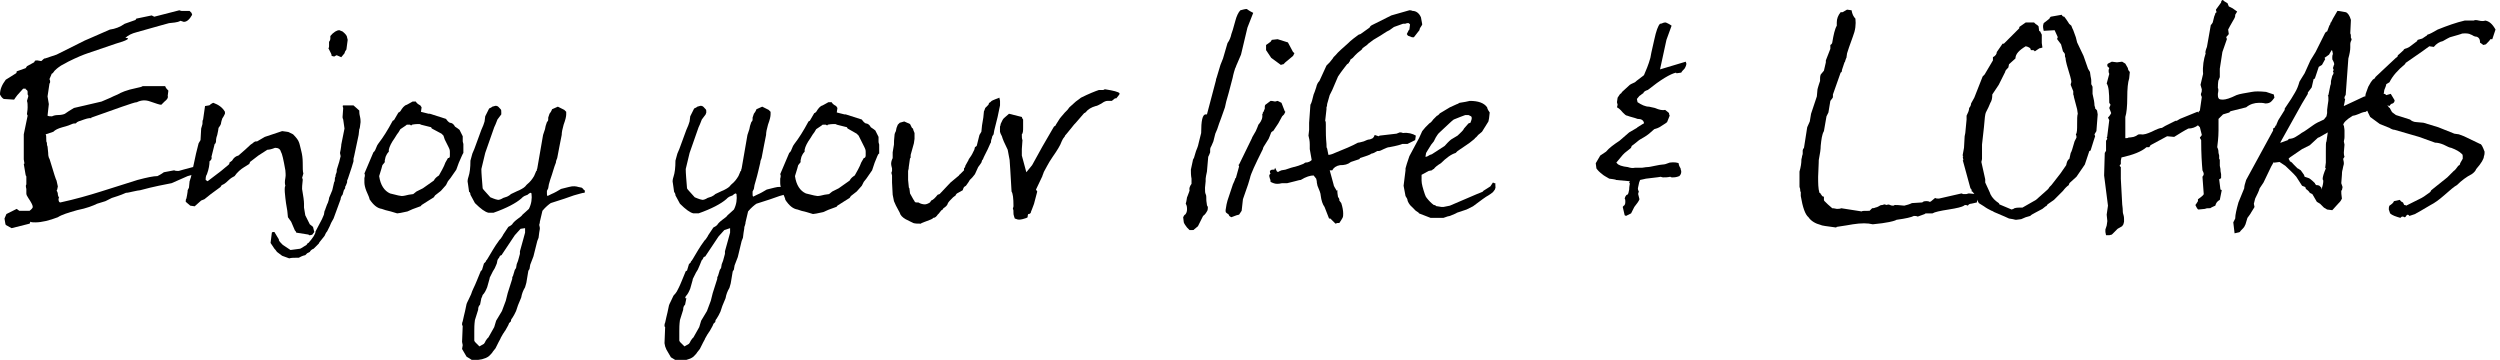
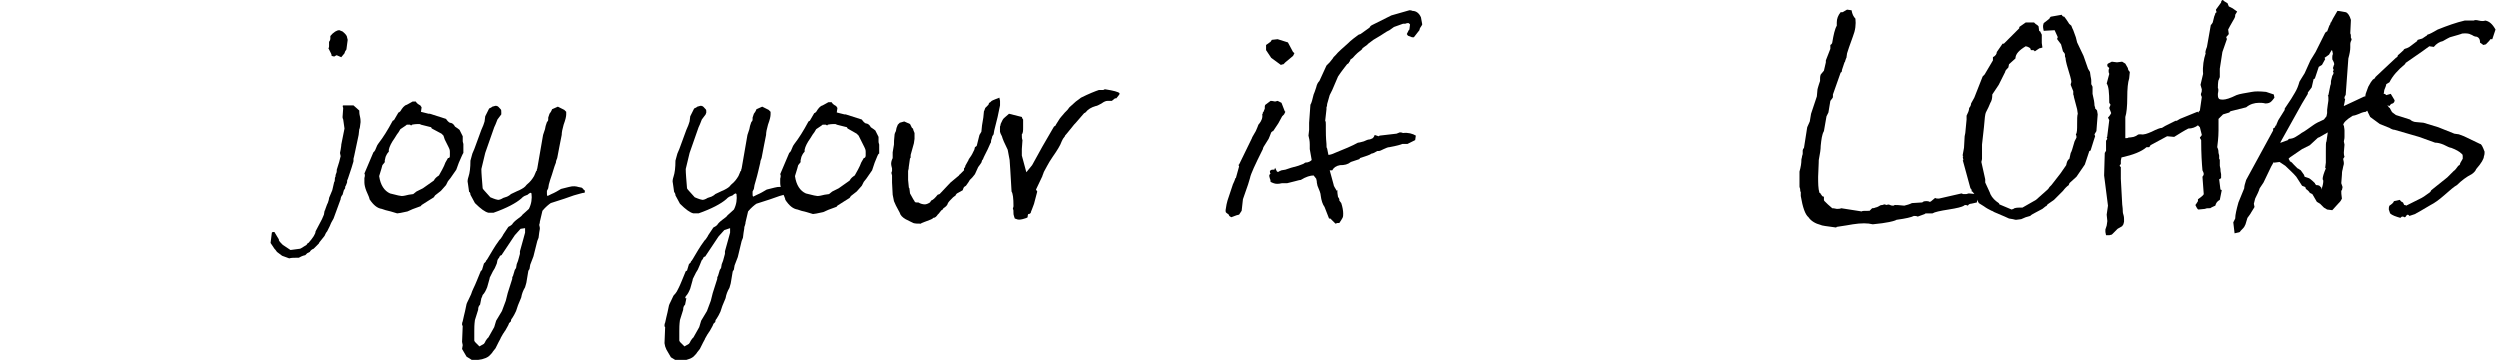
<svg xmlns="http://www.w3.org/2000/svg" enable-background="new 0 0 389 56" version="1.1" viewBox="0 0 389 56" xml:space="preserve">
-   <path d="m9.4 31.5c2.3-0.5 4.4-1.1 6.3-1.7 0.6-0.2 1.9-0.6 3.8-1.2 0.3-0.1 1-0.3 1.9-0.6 1.5-0.4 2.5-0.6 3.1-0.6 0.2-0.1 0.6-0.3 1-0.6l1.6-0.3c0.2 0.1 0.4 0.1 0.7 0.1 0.3-0.1 1.1-0.3 2.2-0.6 0.1 0 0.2 0.1 0.4 0.1l0.7-0.4 0.5 0.1 0.3 0.5-0.2 0.4-2.5 0.7-2.5 1.1c-1 0.2-2.7 0.5-4.9 1.1-0.2 0-0.6 0.1-1.1 0.2s-0.8 0.2-1.1 0.2c-0.2 0.1-0.9 0.4-2.2 0.8l-1 0.5c-0.3 0.1-0.7 0.2-1.3 0.4-0.6 0.3-1.6 0.7-3.1 1-1.4 0.4-2.4 0.7-3 1.1-1.3 0.5-2.5 0.8-3.5 0.8-0.3 0-0.6 0-0.8-0.1 0 0.2-0.1 0.3-0.1 0.3l-2.8 0.7-0.9-0.5c-0.1-0.2-0.1-0.5-0.2-1l0.3-0.7 1.6-0.8 0.4 0.3h1.6c0.4-0.3 0.5-0.5 0.5-0.6 0-0.3-0.3-0.8-0.7-1.4-0.2-0.3-0.3-0.5-0.3-0.7v-0.7c-0.1-0.4-0.1-0.6 0-0.7v-1.4c0 0.3-0.1 0.1-0.2-0.6s-0.2-1.1-0.2-1.2c0 0 0.1 0 0.1-0.1l-0.1-0.6v-1.8-0.5-1.6l0.6-2.9c0-0.1-0.1-0.1-0.1-0.3s0.1-0.5 0.1-1c0-0.4 0-0.7-0.1-1l0.2-0.7c0-0.1 0-0.2-0.1-0.3v-0.4c0-0.2-0.1-0.3-0.3-0.4v-0.1h-0.4l-0.9 1-0.3 0.4-0.2 0.3-1.6-0.1c-0.2-0.1-0.4-0.3-0.6-0.7 0-0.8 0.3-1.5 0.9-2.3l1.6-1c0.1-0.1 0.1-0.2 0.1-0.3l1.4-0.5c0.1-0.1 0.1-0.2 0.2-0.3l1.1-0.6s0.1-0.1 0.1-0.2c0.1-0.1 0.2-0.1 0.4-0.1l0.6 0.1c0.1 0 0.2-0.2 0.5-0.4h0.1l1.8-0.6 4.4-2.2 0.7-0.3 3.2-1.4c0.8-0.1 1.6-0.4 2.3-0.9l1.7-0.6c0-0.1 0.1-0.1 0.1-0.2l2.4-0.5 0.4 0.2 3.9-1c0.1 0 0.2 0.1 0.4 0.1h1.2l0.3 0.3 0.1 0.3c-0.4 0.7-0.8 1.1-1.3 1.1-0.4-0.1-0.6-0.2-0.4-0.2l-0.5 0.2-0.5 0.1-0.9 0.1c-0.3 0.1-1.9 0.5-5 1.4-0.8 0.2-1.4 0.5-1.8 0.9 0.3 0 0.4 0 0.4 0.1 0 0.2-0.6 0.4-1.9 0.8l-4.4 1.5c-0.6 0.2-1.6 0.6-3 1.3-0.2 0.1-0.5 0.3-1.1 0.6-0.3 0.2-0.6 0.4-1 0.8l-0.3 0.4c-0.1 0-0.2 0.1-0.2 0.2l-0.3 0.7c0.1 0.2 0.1 0.3 0.1 0.4s0 0.2-0.1 0.3l-0.3 2 0.2 1.2-0.2 1.8c0.2 0.1 0.4 0.1 0.7 0.1 0.2-0.1 0.5-0.2 0.9-0.2 0.5 0 0.9-0.1 1.1-0.2 0.3-0.2 0.7-0.5 1.4-0.9l4.3-1 1.4-0.6c0.2-0.1 0.6-0.3 1.1-0.5 0.5-0.3 1.4-0.7 2.9-1 0.5-0.1 0.9-0.2 1-0.3h3.5c0.1 0.3 0.3 0.5 0.5 0.7l-0.1 0.8c0.1 0.3-0.1 0.6-0.5 0.9l-0.5 0.5c-0.3 0-0.8-0.2-1.7-0.5-0.8-0.3-1.5-0.2-2.1 0.1-0.3 0-1.1 0.3-2.3 0.7l-4.8 1.7v0.1c-0.3-0.1-0.9 0.1-1.7 0.4-0.1 0-0.3 0.1-0.5 0.2l-0.2 0.2c-0.2 0-0.4 0-0.6 0.1s-0.7 0.3-1.5 0.5c-0.7 0.2-1.1 0.4-1.4 0.7l-1.2 0.4c0.1 0.1 0.1 0.4 0.1 0.8 0 0.2 0 0.4 0.1 0.5 0 0.2 0 0.4 0.1 0.6l0.1 1c0 0.2 0 0.4 0.1 0.7 0 0.1 0.1 0.2 0.1 0.2l0.8 2.6c0.1 0.2 0.1 0.4 0.3 0.8l0.2 0.9-0.1 0.5c-0.1 0.1-0.1 0.2 0 0.3 0.1 0.2 0.1 0.3 0.1 0.4 0 0.2 0.1 0.4 0.2 0.6l-0.1 0.1c0 0.4 0.1 0.6 0.3 0.6z" />
-   <path d="m28.9 31.4c0-0.2 0-0.4 0.1-0.5l0.1-0.5c0.1-0.5 0.1-0.7 0.1-0.8l0.2-0.4 0.1-1c0.1-0.2 0.1-0.4 0.2-0.6l0.5-2.3 0.3-1.4 0.4-1.6 0.3-0.5 0.1-1.8 0.2-0.7c0-0.3 0-0.6 0.1-0.7l0.3-2.1 0.6-0.1c0.1 0 0.2-0.1 0.3-0.2 0.2-0.1 0.3-0.2 0.4-0.2 0.8 0.3 1.4 0.7 1.8 1.4v0.3c-0.2 0.4-0.3 0.6-0.4 0.7-0.1 0.3-0.2 0.6-0.2 0.7 0 0.2-0.1 0.4-0.4 0.8 0 0.2-0.1 0.6-0.2 1.1-0.2 0.5-0.2 0.9-0.2 1.1-0.1 0.2-0.1 0.3-0.2 0.3l-0.5 2c0.1 0.2 0 0.5-0.3 0.7 0 0.5-0.1 1.2-0.4 2-0.2 0.3-0.2 0.6-0.2 0.9l0.3 0.2 2.1-1.6 1.2-1c0.1-0.1 0.1-0.2 0.1-0.3l0.4-0.3c0.3-0.5 0.6-0.7 1-0.8 0.8-0.7 1.4-1.2 1.9-1.7l0.3-0.2c0.2-0.2 0.4-0.3 0.5-0.3h0.2l1.2-0.7 2.7-0.9c0.6 0.1 1 0.1 1.1 0.2l0.6 0.3c0.5 0.5 0.8 0.9 0.9 1.2 0.1 0.2 0.2 0.7 0.4 1.5 0.1 0.4 0.2 1 0.2 1.7 0 0.8 0 1.4 0.1 1.7l-0.2 0.7c0.1 0.1 0.1 0.2 0.1 0.3-0.1 0.8-0.1 1.2-0.1 1.4 0.2 1.1 0.3 1.9 0.3 2.3v0.6l0.2 1.2 0.7 1.4 0.5 0.4 0.2 0.8-0.3 0.4c-0.2 0.1-0.4 0.1-0.5 0.1l-0.1-0.1-1.9-0.3c-0.1-0.2-0.1-0.3-0.2-0.3l-0.6-1.4-0.5-0.7-0.1-1-0.2-1.2-0.1-0.8c-0.1-0.8-0.1-1.2-0.1-1.3 0-0.2 0-0.4 0.1-0.6-0.1-0.3-0.1-0.7 0-1.2s0-0.9 0-1.2c-0.3-1.7-0.5-2.6-0.7-2.9-0.1-0.4-0.4-0.6-0.9-0.6-0.5 0.2-0.9 0.3-1.2 0.3-0.6 0.4-1.1 0.7-1.4 0.9l-1.3 1c0 0.1-0.1 0.2-0.1 0.3l-0.8 0.5c-0.5 0.3-1.1 0.8-1.5 1.4-0.2 0.1-0.6 0.3-1 0.7s-0.7 0.6-1 0.7l-0.2 0.3-1.5 1.1-1 0.8-0.5 0.2-0.9 0.8-0.1 0.1-0.7-0.1-0.7-0.6z" />
  <path d="m43.9 39.8-0.8-0.6c-0.2-0.3-0.3-0.4-0.4-0.5l-0.6-0.9 0.2-1.6c0.1-0.1 0.1-0.1 0.2-0.1h0.2l0.6 1c0.1 0.1 0.1 0.2 0.1 0.3 0.1 0.2 0.3 0.4 0.5 0.6l0.1 0.1 1.2 0.8 1.5-0.2 0.2-0.1 0.8-0.5c0.1-0.2 0.2-0.3 0.3-0.3 0.7-0.8 1.1-1.4 1.1-1.8l1-1.9 0.3-0.7 0.1-0.6c0.1-0.1 0.1-0.1 0.1-0.2 0.2-0.5 0.3-0.9 0.4-1 0.1-0.3 0.2-0.6 0.2-0.8l0.5-1.2 0.3-1.3c0 0.1 0.1-0.1 0.1-0.4 0-0.1 0-0.3 0.1-0.4 0-0.1 0-0.3 0.1-0.5s0.1-0.4 0.1-0.6c0.3-0.9 0.5-1.6 0.6-2.1l-0.1-0.5 0.1-0.5c0.1-0.5 0.1-0.8 0.1-0.8l0.5-2.5-0.2-1.4c-0.1-0.2-0.1-0.3-0.1-0.4l0.1-1.4c-0.1-0.2-0.1-0.4 0-0.4h1.6l0.9 0.8c0 0.2 0 0.5 0.1 0.9s0.1 0.7 0.1 0.9c-0.1 0.7-0.1 1-0.2 1.1l-0.1 0.9-0.7 3.3-0.1 0.4v0.4l-0.3 1-0.6 1.8c-0.1 0.1-0.1 0.3-0.1 0.5l-0.2 0.5c-0.1 0.1-0.1 0.2-0.1 0.4l-0.2 0.3-0.2 0.7c-0.2 0.2-0.3 0.5-0.3 0.7l-1.1 3c-0.3 0.5-0.5 0.9-0.6 1.2l-0.4 0.8c-0.2 0.2-0.3 0.5-0.4 0.7l-0.8 1-0.1 0.2-0.8 0.8c-0.3 0.1-0.5 0.3-0.6 0.5l-0.4 0.2-0.3 0.3c-0.5 0.1-0.8 0.3-1 0.4-0.7 0-1.2 0-1.5 0.1l-1.1-0.4zm7.6-31.5-0.4-0.8c0.1-0.1 0.1-0.2 0.1-0.3v-0.7c0.1-0.1 0.2-0.3 0.2-0.5v-0.4c0.5-0.6 1-0.9 1.4-0.9l0.5 0.2c0.5 0.4 0.7 0.7 0.7 0.9l0.1 0.4-0.2 1.5-0.2 0.3-0.1 0.3c-0.2 0.2-0.3 0.4-0.5 0.6l-0.7-0.3c-0.1 0-0.2 0.1-0.4 0.2l-0.4-0.1c0-0.1 0-0.2-0.1-0.4z" />
  <path d="m71.4 25.3-0.4 1.1-0.9 1.3-0.4 0.5-0.3 0.6-0.8 0.9-0.9 0.7c-0.1 0.1-0.1 0.2-0.2 0.3l-0.8 0.5-1.1 0.7c-0.1 0.1-0.1 0.2-0.2 0.2-0.9 0.3-1.6 0.6-2 0.8-0.9 0.2-1.4 0.3-1.6 0.3l-1-0.3-0.8-0.2-0.6-0.2c-0.7-0.1-1.3-0.6-1.9-1.5 0-0.2-0.2-0.6-0.5-1.3-0.2-0.5-0.3-1-0.3-1.3v-0.7c0.1-0.3 0.1-0.6 0-0.7l1.4-3.3 0.2-0.2c0-0.1 0.1-0.1 0.1-0.2l0.3-0.7 0.2-0.3c0.7-0.9 1.4-2 2.2-3.5 0.1-0.1 0.2-0.1 0.2-0.1l0.7-1.2c0.1 0 0.2-0.1 0.3-0.2 0.3-0.5 0.6-0.9 1-1 0.4-0.2 0.7-0.4 0.9-0.5h0.5c0.1 0.2 0.3 0.4 0.7 0.6l0.2 0.3-0.1 0.7 1.2 0.3h0.2l2.5 0.8c0.2 0.3 0.4 0.5 0.6 0.6 0.3 0 0.6 0.2 0.8 0.6 0.3 0.2 0.6 0.4 0.7 0.5l0.5 1v0.7c0 0.1 0 0.2 0.1 0.5v0.3 1.1c-0.1 0.1-0.3 0.6-0.7 1.5zm-1.4-1.1v-0.6c0-0.3-0.1-0.5-0.2-0.7l-0.6-1.2-0.2-0.6-0.3-0.3-1.5-0.8s-0.1-0.1-0.1-0.2l-1.6-0.4s-0.1-0.1-0.3-0.1-0.6 0-1.1 0.1c0 0.1-0.1 0.1-0.1 0.1-0.1 0-0.1 0-0.2-0.1h-0.5c-0.2 0.2-0.6 0.4-1 0.7l-0.3 0.5c-0.1 0.1-0.3 0.4-0.6 0.9-0.5 0.7-0.8 1.3-0.9 1.8v0.3c-0.3 0.3-0.4 0.6-0.5 0.8-0.1 0.5-0.2 0.7-0.1 0.8l-0.4 0.5c0 0.1-0.2 0.7-0.5 1.7 0.2 1.4 0.8 2.3 1.7 2.7 1.1 0.3 1.7 0.4 1.8 0.4 0.3 0 0.7-0.1 1.1-0.2l0.7-0.1 0.5-0.4 1-0.5 1.7-1.2c0.2-0.4 0.5-0.6 0.8-0.8l0.5-0.9 0.3-0.6 0.2-0.5 0.4-0.7c0.3 0 0.3-0.2 0.3-0.4z" />
  <path d="m73.7 44.8c0.3-0.6 0.6-1.4 1.1-2.6l0.2-0.2 0.3-1 0.3-0.3v-0.1c0.1-0.1 0.2-0.2 0.3-0.4 0.6-1 1.1-1.9 1.7-2.7 0.1-0.2 0.3-0.3 0.4-0.5l0.2-0.3 0.1-0.2 0.8-1.2c0.2-0.1 0.4-0.2 0.6-0.4 0.1-0.2 0.4-0.5 0.8-0.8s0.7-0.5 0.8-0.7c0.2-0.2 0.6-0.5 1-0.9 0.4-0.8 0.5-1.6 0.4-2.4l-0.1-0.1c-0.1 0-0.3 0.1-0.5 0.3l-0.5 0.2c-0.2 0.1-0.3 0.2-0.5 0.4-0.8 0.7-2.3 1.5-4.3 2.2h-0.8c-0.5-0.1-1.2-0.6-2.1-1.5l-0.7-1.3c0-0.1 0-0.2-0.1-0.4h-0.1l-0.2-1.4c-0.1-0.3 0-0.7 0.1-1 0.2-0.6 0.3-1.4 0.3-2.5l0.3-1.1 0.3-0.7 1.1-3 0.3-0.7 0.2-0.6 0.1-0.8 0.6-1.2c0.1-0.1 0.3-0.1 0.5-0.3 0.4-0.1 0.6-0.2 0.7-0.1 0.2 0 0.3 0.2 0.6 0.5 0.1 0.1 0.1 0.2 0.1 0.5v0.3l-0.6 0.8c-0.1 0.2-0.2 0.6-0.5 1.2l-1.4 4-0.6 2.5c0 0.7 0.1 1.7 0.2 3 0 0.1 0.4 0.5 1.2 1.4 0.7 0.3 1.1 0.4 1.2 0.4 0.2 0 0.5-0.1 0.8-0.3l0.6-0.2c0.2-0.1 0.4-0.2 0.6-0.4 0.8-0.4 1.3-0.6 1.3-0.6 0.6-0.3 0.9-0.5 1.1-0.8l0.1-0.1c0.5-0.4 0.8-0.8 1.1-1.3l0.3-0.7s0-0.1 0.1-0.1c0-0.1 0.1-0.1 0-0.1l0.1-0.3 0.9-5.2 0.3-0.9 0.1-0.5 0.2-0.6c0.1-0.1 0.2-0.2 0.2-0.4v-0.3l0.2-0.6c0.1-0.1 0.3-0.4 0.4-0.7l0.9-0.4 1 0.5 0.3 0.3v0.4c0 0.3-0.1 0.8-0.4 1.6-0.2 0.7-0.3 1.2-0.3 1.6-0.2 0.9-0.4 2.1-0.7 3.6-0.1 0.2-0.2 0.5-0.2 0.7-0.3 0.7-0.5 1.6-0.9 2.7l-0.2 0.7-0.1 0.6-0.2 0.4v0.4c0 0.2 0 0.3 0.1 0.4l0.6-0.3c0.5-0.2 1-0.5 1.5-0.8l1.2-0.3c0.7-0.2 1.2-0.1 1.5 0l0.5 0.1c0.1 0.1 0.2 0.1 0.3 0.3 0.1 0.1 0.2 0.1 0.2 0.2 0 0.2 0 0.3-0.1 0.3-0.3 0-0.8 0.2-1.6 0.4-0.8 0.3-2 0.7-3.6 1.2-0.3 0.2-0.8 0.6-1.3 1.2l-0.4 1.7c0 0.1 0 0.2-0.1 0.5 0.1 0.3 0.1 0.5 0.1 0.6l-0.1 0.6-0.1 0.8-0.2 0.5-0.6 2.4-0.5 1.3-0.1 0.6s0 0.1-0.1 0.2-0.1 0.2-0.1 0.2l-0.3 1.8-0.2 0.7c-0.3 0.5-0.5 1-0.6 1.6l-0.5 1.2-0.3 0.9-0.3 0.6-0.3 0.5c-0.2 0.2-0.2 0.4-0.2 0.5l-0.3 0.3c0 0.1-0.2 0.5-0.5 1 0 0-0.1 0.2-0.2 0.3-0.1 0.2-0.2 0.3-0.2 0.3l-0.4 0.7c0 0.1-0.1 0.2-0.3 0.6l-0.5 1-0.4 0.5c-0.1 0.2-0.3 0.4-0.6 0.7-0.1 0.1-0.3 0.2-0.5 0.3l-0.6 0.2-0.6 0.1s-0.2 0.1-0.5 0.1l-0.5-0.1-0.3-0.2c-0.2-0.1-0.3-0.2-0.5-0.3l-0.7-1.2 0.1-0.6-0.1-0.5 0.1-2.5c-0.1-0.1-0.1-0.1-0.1-0.2s0-0.3 0.1-0.5l0.2-0.9c0.1-0.3 0.2-0.9 0.4-1.8 0.1-0.3 0.4-0.8 0.7-1.5 0.1-0.3 0.2-0.6 0.4-1zm1.2 1.6-0.2 1c-0.2 0.2-0.3 0.4-0.3 0.8l-0.5 1.6c-0.1 0.7-0.1 1.3-0.1 1.7v0.5 0.5 0.5l0.1 0.2 0.7 0.7 0.7-0.4 0.2-0.3c0-0.1 0.1-0.2 0.3-0.5l0.2-0.2 0.9-1.6 0.3-1 0.9-1.5c0.2-0.5 0.4-1.1 0.6-1.6l0.3-1.2 0.7-2.2c0-0.2 0-0.4 0.1-0.4l0.3-1 0.2-0.3 0.1-0.6 0.2-0.5 0.3-1.1v-0.4l0.5-1.8 0.3-1.1v-0.7l-0.7 0.1-0.9 1-2 3c0 0.1-0.1 0.1-0.3 0.2l-0.2 0.4c-0.1 0-0.1 0.1-0.2 0.3l-0.1 0.5-0.3 0.7s-0.1 0.2-0.3 0.5l-0.5 1c0 0.2-0.2 0.7-0.4 1.5-0.2 0.5-0.4 0.9-0.7 1.2l-0.1 0.3-0.1 0.2z" />
  <path d="m105.6 44.8c0.3-0.6 0.6-1.4 1.1-2.6l0.2-0.1 0.3-1 0.3-0.3v-0.1c0.1-0.1 0.2-0.2 0.3-0.4 0.6-1 1.1-1.9 1.7-2.7 0.1-0.2 0.3-0.3 0.4-0.5l0.2-0.3 0.1-0.2 0.8-1.2c0.2-0.1 0.4-0.2 0.6-0.4 0.1-0.2 0.4-0.5 0.8-0.8s0.7-0.5 0.8-0.7c0.2-0.2 0.6-0.5 1-0.9 0.4-0.8 0.5-1.6 0.4-2.4l-0.1-0.1c-0.1 0-0.3 0.1-0.5 0.3l-0.5 0.2c-0.2 0.1-0.3 0.2-0.5 0.4-0.8 0.7-2.3 1.5-4.3 2.2h-0.8c-0.5-0.1-1.2-0.6-2.1-1.5l-0.7-1.3c0-0.1 0-0.2-0.1-0.4l-0.1-0.1-0.2-1.4c-0.1-0.3 0-0.7 0.1-1 0.2-0.6 0.3-1.4 0.3-2.5l0.3-1.1 0.3-0.7 1.1-3 0.3-0.7 0.2-0.6 0.1-0.8 0.6-1.2c0.1-0.1 0.3-0.1 0.5-0.3 0.4-0.1 0.6-0.2 0.7-0.1 0.2 0 0.3 0.2 0.6 0.5 0.1 0.1 0.1 0.2 0.1 0.5l-0.1 0.3-0.6 0.8c-0.1 0.2-0.2 0.6-0.5 1.2l-1.4 4-0.6 2.5c0 0.7 0.1 1.7 0.2 3 0 0.1 0.4 0.5 1.2 1.4 0.7 0.3 1.1 0.4 1.2 0.4 0.2 0 0.5-0.1 0.8-0.3l0.6-0.2c0.2-0.1 0.4-0.2 0.6-0.4 0.8-0.4 1.3-0.6 1.3-0.6 0.6-0.3 0.9-0.5 1.1-0.8l0.1-0.1c0.5-0.4 0.8-0.8 1.1-1.3l0.3-0.7s0-0.1 0.1-0.1c0-0.1 0.1-0.1 0-0.1l0.1-0.3 0.9-5.2 0.3-0.9 0.1-0.5 0.2-0.6c0.1-0.1 0.2-0.2 0.2-0.4v-0.3l0.2-0.6c0.1-0.1 0.3-0.4 0.4-0.7l0.9-0.4 1 0.5 0.3 0.3v0.4c0 0.3-0.1 0.8-0.4 1.6-0.2 0.7-0.3 1.2-0.3 1.6-0.2 0.9-0.4 2.1-0.7 3.6-0.1 0.2-0.2 0.5-0.2 0.7-0.2 0.8-0.4 1.8-0.7 2.8l-0.2 0.7-0.1 0.6-0.2 0.4v0.4c0 0.2 0 0.3 0.1 0.4l0.6-0.3c0.5-0.2 1-0.5 1.5-0.8l1.2-0.3c0.7-0.2 1.2-0.1 1.5 0l0.5 0.1c0.1 0.1 0.2 0.1 0.3 0.3 0.1 0.1 0.2 0.1 0.2 0.2 0 0.2 0 0.3-0.1 0.3-0.3 0-0.8 0.2-1.6 0.4-0.8 0.3-2 0.7-3.6 1.2-0.3 0.2-0.8 0.6-1.3 1.2l-0.4 1.7c0 0.1 0 0.2-0.1 0.5-0.1 0.2-0.1 0.4-0.1 0.5l-0.1 0.6-0.1 0.8-0.2 0.5-0.6 2.5-0.5 1.3-0.1 0.6s0 0.1-0.1 0.2-0.1 0.2-0.1 0.2l-0.3 1.8-0.2 0.7c-0.3 0.5-0.5 1-0.6 1.6l-0.5 1.2-0.3 0.9-0.3 0.6-0.3 0.5c-0.2 0.2-0.2 0.4-0.2 0.5l-0.3 0.3c0 0.1-0.2 0.5-0.5 1 0 0-0.1 0.2-0.2 0.3-0.1 0.2-0.2 0.3-0.2 0.3l-0.4 0.7c0 0.1-0.1 0.2-0.3 0.6l-0.5 1-0.4 0.5c-0.1 0.2-0.3 0.4-0.6 0.7-0.1 0.1-0.3 0.2-0.5 0.3l-0.6 0.2-0.6 0.1s-0.2 0.1-0.5 0.1l-0.5-0.1-0.3-0.2c-0.2-0.1-0.3-0.2-0.5-0.3l-0.7-1.2-0.2-0.5-0.1-0.5 0.1-2.5c-0.1-0.1-0.1-0.1-0.1-0.2s0-0.3 0.1-0.5l0.2-0.9c0.1-0.3 0.2-0.9 0.4-1.8 0.1-0.3 0.4-0.8 0.7-1.5 0.5-0.5 0.6-0.8 0.8-1.2zm1.2 1.6-0.2 1c-0.2 0.2-0.3 0.4-0.3 0.8l-0.5 1.6c-0.1 0.7-0.1 1.3-0.1 1.7v0.5 0.5 0.5l0.1 0.2 0.7 0.7 0.7-0.4 0.2-0.3c0-0.1 0.1-0.2 0.3-0.5l0.2-0.2 0.9-1.6 0.3-1 0.9-1.5c0.2-0.5 0.4-1.1 0.6-1.6l0.3-1.2 0.7-2.2c0-0.2 0-0.4 0.1-0.4l0.3-1 0.2-0.3 0.1-0.6 0.2-0.5 0.3-1.1v-0.4l0.5-1.8 0.3-1.1v-0.7l-0.9 0.3-0.9 1-2 3c0 0.1-0.1 0.1-0.3 0.2l-0.2 0.4c-0.1 0-0.1 0.1-0.2 0.3l-0.2 0.5-0.3 0.7s-0.1 0.2-0.3 0.5l-0.5 1c0 0.2-0.2 0.7-0.4 1.5-0.2 0.5-0.4 0.9-0.7 1.2l-0.1 0.3h0.2z" />
  <path d="m136.1 25.3-0.4 1.2-0.9 1.3-0.4 0.5-0.3 0.6-0.8 0.9-0.9 0.7c-0.1 0.1-0.1 0.2-0.2 0.3l-0.8 0.5-1.1 0.7c-0.1 0.1-0.1 0.2-0.2 0.2-0.9 0.3-1.6 0.6-2 0.8-0.9 0.2-1.4 0.3-1.6 0.3l-1-0.3-0.8-0.2-0.6-0.2c-0.7-0.1-1.3-0.6-1.9-1.5 0-0.2-0.2-0.6-0.5-1.3-0.2-0.5-0.3-1-0.3-1.3v-0.7c0.1-0.3 0.1-0.6 0-0.7l1.4-3.3 0.2-0.2c0-0.1 0.1-0.1 0.1-0.2l0.3-0.7 0.2-0.3c0.7-0.9 1.4-2 2.2-3.5 0.1-0.1 0.2-0.1 0.2-0.1l0.7-1.2c0.1 0 0.2-0.1 0.3-0.2 0.3-0.5 0.6-0.9 1-1 0.4-0.2 0.7-0.4 0.9-0.5h0.5c0.1 0.2 0.3 0.4 0.7 0.6l0.2 0.3-0.1 0.7 1.2 0.3h0.2l2.5 0.8c0.2 0.3 0.4 0.5 0.6 0.6 0.3 0 0.6 0.2 0.8 0.6 0.3 0.2 0.6 0.4 0.7 0.5l0.5 1v0.7c0 0.1 0 0.2 0.1 0.5v0.3 1.1c-0.2 0-0.3 0.5-0.7 1.4zm-1.4-1.1v-0.6c0-0.3-0.1-0.5-0.2-0.7l-0.9-1.8-0.3-0.3-1.4-0.8s-0.1-0.1-0.1-0.2l-1.6-0.4s-0.1-0.1-0.3-0.1-0.6 0-1.1 0.1c0 0.1-0.1 0.1-0.1 0.1s-0.1 0-0.2-0.1h-0.5c-0.2 0.2-0.6 0.4-1 0.7l-0.3 0.5c-0.1 0.1-0.3 0.4-0.6 0.9-0.5 0.7-0.8 1.3-0.9 1.8v0.3c-0.3 0.3-0.4 0.6-0.5 0.8-0.1 0.5-0.2 0.7-0.1 0.8l-0.4 0.5c0 0.1-0.2 0.7-0.5 1.7 0.2 1.4 0.8 2.3 1.7 2.7 1.1 0.3 1.7 0.4 1.8 0.4 0.3 0 0.7-0.1 1.1-0.2l0.7-0.1 0.5-0.4 1-0.5 1.7-1.2c0.2-0.4 0.5-0.6 0.8-0.8l0.5-0.9 0.3-0.6 0.2-0.5 0.4-0.7c0.2 0 0.3-0.2 0.3-0.4z" />
  <path d="m138.7 26.9 0.1-0.3v-0.4l-0.1-0.4c-0.1-0.4 0-0.8 0.2-1.2v-0.9l0.2-1.2c0-0.3 0-0.8 0.1-1.6 0-0.1 0.1-0.3 0.2-0.5l0.1-0.5 0.2-0.5 0.3-0.3 0.7-0.2 0.9 0.4 0.3 0.6c0.2 0.1 0.2 0.2 0.2 0.3l0.2 0.5v0.9l-0.1 0.7-0.5 1.8c0 0.4 0 0.6-0.1 0.5l-0.2 1.4c0 0.1 0 0.3-0.1 0.6v1.4l0.1 1c0 0.1 0 0.2 0.1 0.3l0.1 0.8 0.5 0.9c0.1 0.1 0.1 0.2 0.2 0.3 0 0.1 0.1 0.2 0.3 0.2h0.3c0.3 0.2 0.7 0.3 1 0.3 0.2 0 0.5-0.1 0.8-0.3l0.2-0.3c0.3-0.1 0.6-0.4 1-0.9l0.3-0.1 1.7-1.8 1.2-1c0.1 0 0.1-0.2 0.3-0.3l0.6-0.6v-0.3c0.2-0.2 0.2-0.3 0.2-0.4l0.5-0.9c0-0.1 0.1-0.2 0.3-0.5l0.2-0.3c0-0.1 0.1-0.1 0.1-0.2l0.3-0.6 0.1-0.4c0.2-0.1 0.3-0.2 0.3-0.3l0.4-1.6 0.3-0.5 0.1-1 0.2-1.2 0.1-1c0.1-0.1 0.1-0.3 0.2-0.5l0.5-0.5 0.1-0.3c0.1 0 0.2-0.1 0.4-0.3l0.2-0.1c0.2-0.1 0.5-0.2 1-0.4l0.1 0.5v0.7c-0.2 1.1-0.5 2.4-0.9 3.9l-0.1 0.6-0.2 0.3-0.1 0.4s-0.1 0.2-0.1 0.4c0 0.1 0 0.2-0.1 0.3l-0.4 0.9-0.5 1c-0.1 0.2-0.2 0.4-0.3 0.7 0-0.2-0.1 0-0.2 0.4-0.1 0.2-0.3 0.4-0.5 0.7l-0.5 1.1-0.4 0.5-0.4 0.4c-0.1 0.2-0.3 0.5-0.6 0.9l-0.3 0.2c-0.1 0.2-0.2 0.4-0.2 0.5l-0.9 0.5c-0.1 0.1-0.2 0.2-0.2 0.3l-0.4 0.3c-0.4 0.4-0.7 0.7-0.8 0.9-0.1 0.4-0.4 0.6-0.7 0.8-0.1 0.2-0.2 0.3-0.3 0.3-0.2 0.2-0.3 0.4-0.4 0.5l-0.2 0.2c-0.2 0.3-0.4 0.5-0.7 0.5-0.1 0.2-0.5 0.3-1 0.5l-0.8 0.3-0.1 0.1c-0.5 0-0.9 0-1.2-0.1l-1.2-0.6c-0.5-0.3-0.8-0.6-0.9-1-0.5-0.9-0.8-1.5-0.9-1.8l-0.2-1-0.1-1.9v-0.6-0.4-0.1l-0.1-0.4z" />
  <path d="m160.9 31.7-0.3 0.8-0.2 0.5v0.1l-0.1 0.1c-0.1 0.1-0.2 0.1-0.3 0.1-0.1 0.2-0.1 0.4-0.1 0.5-0.1 0.1-0.4 0.2-0.8 0.3s-0.7 0.1-0.9 0l-0.3-0.1-0.1-0.3c-0.1-0.3-0.1-0.4-0.1-0.5 0-0.4 0-0.6-0.1-0.7l0.1-0.4c0-1.3-0.1-2-0.3-2.3l-0.2-3.4-0.1-1.5-0.3-1.6c-0.5-1-0.8-1.7-0.9-2.1l-0.2-0.4-0.1-0.3v-0.3-0.5c0.1-0.2 0.1-0.3 0.1-0.4 0.2-0.4 0.3-0.7 0.5-0.9l0.8-0.7 2 0.5c0 0.1 0.1 0.3 0.2 0.4v1.2c0 0.5 0 0.9-0.2 1.1 0 0.4 0 0.7 0.1 0.9l-0.1 1.4v1l0.7 2.6 0.9-1.1c0.8-1.4 1.3-2.4 1.6-2.9l1.8-3.1c0.2-0.1 0.3-0.2 0.3-0.3 0.4-0.6 0.6-1 0.8-1.2l0.6-0.7 0.4-0.4 0.3-0.4 1-0.9c0.4-0.3 0.7-0.5 0.8-0.6 1.2-0.6 2.2-1 2.8-1.2h0.7c0.1-0.1 0.2-0.1 0.3-0.1 1.3 0.2 2 0.4 2.2 0.6 0 0.1 0 0.2-0.1 0.3l-0.4 0.5h-0.2l-0.5 0.4h-0.7c-0.2 0-0.5 0.1-0.9 0.4-0.4 0.2-0.7 0.4-0.9 0.4-0.7 0.2-1.2 0.5-1.6 1-0.1 0.1-0.2 0.1-0.2 0.1l-1.3 1.5c-0.4 0.4-0.5 0.6-0.6 0.7l-0.9 1.1c-0.1 0.1-0.2 0.2-0.2 0.3l-0.3 0.4-0.2 0.4c-0.2 0.6-0.7 1.4-1.4 2.4s-1.1 1.9-1.4 2.4c0 0 0 0.1-0.1 0.3s-0.1 0.3-0.1 0.3l-1 2.1c0.1 0.1 0.1 0.2 0.2 0.3l-0.5 1.9z" />
-   <path d="m185.3 26.4 0.3-1.4c0-0.1 0-0.1 0.1-0.3 0.1-0.1 0.1-0.2 0.1-0.2l0.3-1c0.3-0.7 0.4-1.1 0.4-1.2 0.2-0.9 0.4-1.5 0.4-1.6 0-1.9 0.2-2.9 0.7-2.9h0.2l1.4-5.3s0-0.2 0.1-0.4l0.6-2 0.4-1 0.7-2.4c0.3-0.4 0.5-0.9 0.6-1.4 0.1-0.2 0.3-0.9 0.6-2 0.2-0.8 0.5-1.4 0.8-1.7 0.4-0.1 0.7-0.2 1-0.2 0.4 0.3 0.8 0.5 1 0.6l-0.9 2.3-1 4.2-0.6 1.4c-0.2 0.4-0.2 0.6-0.3 0.7-0.3 0.9-0.4 1.5-0.4 1.5-0.5 1.9-0.8 3.1-1 3.7l-0.2 0.9-0.6 1.7-0.3 0.8-0.3 0.9-0.3 0.7-0.3 1.2-0.3 0.7c-0.2 0.3-0.2 0.5-0.2 0.7v0.3c-0.1 0.3-0.2 0.5-0.3 0.7l-0.2 2.3c-0.1 0.5-0.2 0.9-0.2 1.1v0.4l-0.1 1c0 0.5 0 0.8 0.1 1s0.1 0.4 0.1 0.6v0.2c0 0.4 0.1 0.7 0.1 0.9 0 0 0 0.1 0.1 0.2 0.1 0.2 0 0.4 0 0.6-0.2 0.4-0.4 0.7-0.7 0.9l-0.8 1.6-0.6 0.5c0 0.1-0.2 0.1-0.4 0.1h-0.3l-0.4-0.4c-0.2-0.3-0.4-0.5-0.5-0.8l-0.1-0.8c0.1-0.2 0.2-0.4 0.3-0.4 0.2-0.2 0.3-0.5 0.3-0.8s0-0.6-0.2-0.9l0.1-0.4 0.1-0.6s0.1-0.2 0.2-0.5 0.2-0.5 0.2-0.6c-0.1-0.2 0-0.6 0.3-1v-0.2-0.6c-0.1-0.5-0.1-1-0.1-1.4z" />
  <path d="m192.8 25.6 2-4.1c0-0.1 0.2-0.4 0.6-1.1l0.3-0.7c0-0.1 0.1-0.2 0.1-0.3l0.1-0.1c0.4-0.5 0.6-1 0.5-1.5 0.1-0.1 0.1-0.2 0.1-0.3l0.1-0.1 0.2-0.5v-0.1-0.2c0-0.2 0.1-0.3 0.1-0.3l0.8-0.6c0.1 0 0.3 0 0.7 0.1l0.4-0.1 0.6 0.3 0.5 1.3 0.1 0.1-0.2 0.4-0.3 0.3-0.6 1.1-0.8 1.2c-0.1 0-0.2 0.1-0.3 0.2-0.2 0.5-0.3 0.8-0.4 1l-0.5 0.8c-0.2 0.3-0.4 0.6-0.4 0.8-1.2 2.4-1.9 3.9-2 4.5l-0.3 1-0.8 2.3-0.2 1.8-0.4 0.6-0.4 0.1-0.8 0.3c-0.2-0.1-0.4-0.2-0.4-0.4l-0.4-0.3c-0.1-0.1-0.1-0.2-0.1-0.4 0.1-0.7 0.2-1.2 0.3-1.5l0.8-2.4c0-0.1 0.2-0.4 0.3-0.7 0-0.1 0.1-0.2 0.1-0.3 0 0 0-0.1 0.1-0.1l0.5-1.8c-0.1-0.2-0.1-0.3 0-0.3zm8.6-17.3-0.2 0.4-1.2 1-0.3 0.3c-0.2 0-0.3 0.1-0.4 0.1l-1.5-1.1-0.8-1.2v-0.8l0.7-0.5 0.2-0.3 0.9-0.1 1.6 0.5 0.8 1.5c0.1 0.1 0.2 0.1 0.2 0.2z" />
  <path d="m208.1 30 0.1 0.7c0.1 0 0.1 0.1 0.2 0.3v0.2l0.3 0.4c0.2 0.6 0.3 1.2 0.3 1.6 0 0.3 0 0.5-0.1 0.7s-0.3 0.5-0.5 0.8h-0.3l-0.3 0.1-0.8-0.8h-0.2l-0.7-1.8c-0.3-0.4-0.5-1-0.6-1.8 0-0.3-0.2-0.8-0.5-1.5l-0.1-0.5c0-0.1 0-0.3-0.1-0.6l-0.4-0.5c-0.5 0-1.2 0.2-2 0.7-0.2 0-0.5 0.1-0.9 0.2l-1.2 0.3h-0.8c-0.4 0.1-0.6 0.1-0.8 0.1-0.3 0-0.6-0.1-1-0.3 0-0.1 0-0.3-0.1-0.5-0.1-0.3-0.1-0.4-0.1-0.5s0.1-0.2 0.2-0.3c-0.1-0.1-0.1-0.2-0.1-0.4 0.2-0.2 0.3-0.2 0.4-0.2h0.3l0.1-0.3 0.3 0.6c0.1 0 0.2 0.1 0.2 0.1-0.1 0 0-0.1 0.5-0.3l0.6-0.1 0.9-0.3 1.1-0.3 0.8-0.3c0.1-0.1 0.2-0.1 0.3-0.2 0.5 0 0.8-0.2 1-0.4l-0.3-1.7v-0.7c0-0.6-0.1-1-0.2-1.4l0.1-0.9v-1.1l0.2-2.8c0.2-0.3 0.3-0.8 0.5-1.6 0.1-0.2 0.2-0.5 0.4-1.1 0.1-0.5 0.3-0.8 0.5-1l1.1-2.4 0.5-0.5 0.4-0.5s0.1-0.1 0.2-0.3l0.3-0.3c0.4-0.5 1.1-1.1 2-1.9 0.1-0.1 0.4-0.4 0.8-0.7l0.8-0.6 0.3-0.1 1.4-1c0.1-0.2 0.2-0.3 0.4-0.4l3-1.5 2.8-0.8c0.2 0 0.3 0 0.5 0.1 0.5 0 1 0.3 1.3 1l0.2 1.1-0.1 0.2-0.2 0.3-0.1 0.2c0 0.2-0.1 0.3-0.2 0.4l-0.7 0.9h-0.2-0.1s-0.2-0.1-0.5-0.2c-0.1 0-0.2-0.1-0.3-0.3l0.3-0.6 0.1-0.1 0.1-0.8-0.2-0.2h-0.3c-0.1 0.1-0.3 0.1-0.6 0.1l-1.4 0.5-0.7 0.5c-0.5 0.2-1.1 0.7-2 1.2l-0.5 0.3-0.8 0.6-0.2 0.2-0.7 0.5c0 0.1-0.1 0.2-0.1 0.2-0.4 0.3-0.9 0.7-1.4 1.3l-0.4 0.3c0 0.2-0.1 0.3-0.2 0.4 0 0.1-0.1 0.2-0.3 0.3-0.3 0.4-0.8 1-1.4 1.9-0.2 0.5-0.5 1.2-0.9 2.1l-0.4 0.8-0.4 1.4c0 0.1 0 0.3-0.1 0.5v0.3l-0.2 1.8c0.1 0.1 0.1 0.3 0.1 0.6v0.7c0 0.5 0 1.3 0.1 2.3 0 0.4 0 0.6 0.1 0.7l0.2 1c0.2 0 0.6-0.1 1-0.3 1.5-0.6 2.7-1.1 3.6-1.6 0.2 0 0.5-0.1 0.9-0.2 0.4-0.2 0.7-0.3 0.9-0.3 0.1 0 0.3-0.1 0.5-0.2 0.1-0.1 0.2-0.2 0.3-0.5l0.6 0.2c0.1 0 0.1-0.1 0.2-0.1l2.6-0.3 0.5-0.2c0.1 0 0.3 0 0.5 0.1 0.8-0.1 1.5 0.1 2 0.4l-0.1 0.7-1.2 0.6h-0.4-0.4c-0.2 0.1-0.9 0.3-2 0.5-0.2 0-0.5 0.1-0.9 0.3s-0.6 0.3-0.8 0.3h-0.2c-0.3 0.2-0.7 0.4-0.9 0.4-0.2 0.2-0.9 0.4-1.8 0.7 0 0.1-0.1 0.2-0.2 0.2l-1.2 0.4c-0.5 0.4-1 0.5-1.7 0.5-0.6 0.1-1 0.4-1.2 0.8h-0.2-0.2l0.6 2.2c0 0.2 0.2 0.5 0.5 1 0.1-0.3 0.1 0 0.1 0.3z" />
-   <path d="m232.7 29.2-0.1 0.3c-0.1 0.1-0.2 0.3-0.3 0.4l-0.4 0.3-0.3 0.2c-0.4 0.2-1.2 0.8-2.4 1.7l-1 0.5-1.5 0.5c-0.1 0.1-0.4 0.2-1.1 0.5-0.1 0-0.5 0.1-1 0.3h-2l-1.8-0.7c-0.1-0.1-0.1-0.2-0.2-0.2l-0.3-0.2-0.9-0.9c-0.3-0.4-0.4-0.7-0.4-0.8s-0.1-0.3-0.3-0.6l-0.3-1.6 0.3-2.4v-0.3l0.2-0.7 0.4-1.2 1.5-2.8 0.5-1.1c0.2-0.2 0.3-0.4 0.5-0.6l0.6-0.6c0.2-0.1 0.4-0.3 0.6-0.6l0.6-0.6c0.1 0 0.2-0.1 0.4-0.3 0 0 0-0.1 0.1-0.1l1.5-0.9 1.1-0.5c0.1 0 0.2-0.1 0.4-0.2 0.7-0.1 1.2-0.2 1.6-0.3 1.3 0 2.2 0.3 2.7 1 0 0.1 0.1 0.4 0.4 0.8l-0.1 0.9-0.1 0.5-1 1.6-0.6 0.5c-0.1 0.1-0.2 0.3-0.5 0.5 0 0.1-0.2 0.2-0.3 0.3l-0.5 0.4s-0.7 0.5-1.9 1.3l-0.3 0.3c-0.7 0.2-1.5 0.8-2.3 1.6-0.5 0.3-0.9 0.6-1.1 0.9-0.1 0-0.2 0.1-0.3 0.2l-0.5 0.1-1.1 0.6v0.9c0 0.5 0.2 1.2 0.5 2.1 0.1 0.3 0.2 0.5 0.3 0.6 0.4 0.5 0.7 0.8 1.1 1.1 0.1 0 0.2 0 0.3 0.1s0.2 0.1 0.3 0.1l0.6 0.1h0.3l1-0.2c0.9-0.4 2.3-1 4.2-1.8l0.5-0.2c0.3-0.1 0.5-0.2 0.5-0.3l1.1-0.7 0.4-0.6 0.5 0.2c-0.2-0.2-0.1 0.1-0.1 0.6zm-6.9-7.5 1-0.6c0.5-0.5 0.9-0.8 1-1.1l0.7-0.8 0.3-0.1c0.1-0.3 0.2-0.5 0.2-0.7 0-0.1 0-0.2-0.1-0.3l-0.4-0.2h-0.5l-0.8 0.3-1 0.4c-0.3 0.2-1 0.9-2.3 2.1-0.2 0.2-0.3 0.4-0.5 0.7l-0.3 0.6-0.4 0.5-0.5 0.8-0.3 0.5-0.1 0.6c0.2 0 0.4-0.1 0.7-0.3l0.3-0.1 2-1.3c0.6-0.7 1-1 1-1z" />
-   <path d="m251.4 28c0.2 0-0.1-0.1-1-0.2-0.5-0.3-0.9-0.5-1.1-0.7-0.4-0.3-0.7-0.6-0.9-0.9l-0.1-0.8 0.7-1.2 0.9-0.6c0.5-0.6 1.2-1.1 2.1-1.7l1.5-1.3 1.2-0.7 0.1-0.1 0.8-0.5c0.1 0 0.2-0.1 0.2-0.2-0.1-0.4-0.4-0.6-1-0.6-0.5-0.2-1.1-0.3-1.6-0.5-0.2 0-0.4-0.2-0.7-0.5-0.4-0.5-0.7-0.7-0.9-0.8 0-0.1 0.1-0.3 0.1-0.4l-0.1-0.4 0.1-0.7 0.4-0.6c0.1 0 0.2-0.1 0.3-0.3l1.2-1.1s0.3-0.2 0.8-0.4c0.3-0.3 0.8-0.6 1.4-1.1 0.3-0.7 0.7-1.6 1-2.7 0-0.1 0.2-1.1 0.6-2.8 0.3-1.4 0.6-2.2 0.9-2.5 0 0 0.2 0 0.4-0.1s0.4-0.1 0.5-0.1c0.2 0.1 0.5 0.2 0.9 0.5l-0.8 2.2-1 4.6 4-1.2 0.1 0.3c0 0.2-0.1 0.5-0.3 0.8-0.2 0.2-0.4 0.4-0.5 0.6l-0.7 0.1c-0.1 0-0.1-0.1-0.1-0.1-0.9 0.2-2.4 1.1-4.4 2.7-0.3 0.1-0.6 0.2-0.7 0.5-0.2 0.1-0.3 0.2-0.4 0.3-0.1 0-0.3 0.2-0.6 0.6l0.1 0.5c0.6 0.4 1.2 0.7 1.8 0.7l0.9 0.2c0.7 0.3 1.2 0.4 1.6 0.3l0.5 0.4 0.1 0.1c0 0.1 0 0.2 0.1 0.4l-0.4 1c-0.2 0.2-0.6 0.4-1.2 0.8-0.2 0.1-0.4 0.2-0.8 0.3l-0.8 0.7c-0.1 0.1-0.5 0.4-1.4 0.9-0.2 0.1-0.6 0.5-1.3 1 0 0.1-0.1 0.1-0.1 0.3l-1 0.8-0.3 0.3-1 1.2 0.1 0.1c0.2 0.3 0.8 0.5 1.7 0.6 0.3 0.1 0.7 0.2 1.1 0.1h1.1c0.2 0 0.5-0.1 0.8-0.1s0.7-0.1 1.2-0.2 1-0.2 1.2-0.2c0.3 0 0.6-0.1 1.1-0.3 0.7-0.1 1.2 0 1.4 0.1 0 0.2 0.1 0.5 0.3 0.8 0 0.2 0.1 0.3 0.1 0.5 0 0.3-0.1 0.5-0.3 0.7-0.5 0.2-0.8 0.2-1.1 0.2-0.1 0-0.2 0-0.3-0.1-0.4 0.1-0.8 0.1-1.1 0.1-0.2 0-0.3-0.1-0.5-0.1 0.3 0-0.4 0.1-2.2 0.3-0.1 0-0.3 0.1-0.9 0.2-0.1 0.2-0.2 0.5-0.3 1.1-0.1 0.3 0 0.5 0.1 0.7 0 0.1-0.1 0.2-0.1 0.4 0 0.1 0.1 0.3 0.2 0.8-0.1 0.3-0.4 0.7-0.8 1.2l-0.5 1-0.8 0.4c-0.1-0.1-0.2-0.1-0.2-0.1l-0.3-1.3c0.1-0.1 0.1-0.2 0.2-0.2 0.2-0.2 0.2-0.4 0.2-0.7 0-0.1 0-0.3-0.1-0.4l0.1-0.3c0.1-0.2 0.2-0.3 0.3-0.3 0.2-0.1 0.2-0.4 0.3-0.8 0-0.5 0.1-0.8 0.1-0.9s-0.1-0.2-0.1-0.2c0-0.1 0.1-0.1 0.1-0.2l-2.2-0.2z" />
  <path d="m291.3 32.4c0.1 0 0.3 0 0.5-0.1 0.1 0 0.4-0.1 0.7-0.3 0 0 0.1-0.1 0.4-0.1l0.3-0.1 0.4 0.1c0.1-0.1 0.3-0.1 0.5 0s0.4 0.1 0.5 0.1 0.1-0.1 0.3-0.1c0.7 0 1.1 0.1 1.4 0.1 0.4-0.1 0.8-0.2 1.2-0.4l1.6-0.1c0.2-0.2 0.4-0.2 0.7-0.2 0.1 0 0.3 0 0.4 0.1 0.1 0 0.2 0 0.3-0.1l0.6-0.5c0.2 0.1 0.3 0.1 0.6 0.1l3.5-0.8c0.1 0 0.2 0.1 0.3 0.1h0.4c0.2 0 0.3-0.1 0.4-0.1h0.1l1.1 0.1 0.3 0.7c-0.1 0.2-0.2 0.4-0.2 0.6-0.5 0.1-0.8 0.2-0.9 0.2-0.2 0-0.4 0.1-0.5 0.3-0.2-0.1-0.3-0.1-0.4-0.1s-0.1 0-0.2 0.1c-0.3 0.2-1.1 0.4-2.4 0.6s-2.2 0.4-2.5 0.6h-0.7c-0.3 0-0.5 0-0.5 0.1l-1.1 0.4c-0.2-0.1-0.4-0.1-0.6-0.1-0.4 0.2-1.2 0.4-2.7 0.6-0.3 0.2-1.5 0.5-3.7 0.7-0.8-0.2-1.8-0.2-3.1 0-0.4 0.1-1.3 0.2-2.5 0.4l-0.1 0.1c-1.5-0.2-2.3-0.3-2.4-0.4-0.8-0.2-1.5-0.6-1.9-1.2-0.5-0.4-0.9-1.5-1.2-3.3v-0.3-0.2-0.2c0 0.2-0.1 0-0.1-0.4 0-0.1-0.1-0.2-0.1-0.4v-2.3c0.2-0.7 0.3-1.3 0.3-1.9 0-0.1 0.1-0.3 0.1-0.5 0-0.1 0.1-0.2 0.1-0.4v-0.5c0-0.1 0.1-0.3 0.2-0.4l0.5-3.2 0.4-0.9 0.2-1.2 0.9-2.7 0.1-1.1c0-0.1 0.1-0.3 0.2-0.7l0.2-0.6v-0.3c0-0.2 0-0.4 0.1-0.7l0.5-0.6 0.3-1.3v-0.3l0.7-1.8v-0.6c0.2-0.1 0.3-0.3 0.3-0.4 0.2-1.2 0.4-2.1 0.7-2.6v-0.3-0.2c0-0.6 0.2-1.1 0.6-1.6h0.3l0.7-0.4 0.7 0.1c0.1 0.6 0.3 1 0.6 1.3 0.1 0.9 0 1.8-0.4 2.8-0.5 1.4-0.8 2.2-0.9 2.6l-0.1 0.7c-0.1 0.1-0.1 0.3-0.2 0.5 0 0.1 0 0.1-0.1 0.2l-0.4 1.2c0 0.2 0 0.3-0.2 0.4l-1.2 3.4v0.3c0 0.1 0 0.2-0.1 0.3l-0.3 0.4-0.3 1.8-0.3 0.6-0.4 2.3c-0.3 0.5-0.4 1.3-0.5 2.3 0 0.5-0.1 1.2-0.3 2.2 0-0.2 0 0.6-0.1 2.6 0 1 0 1.8 0.2 2.5 0.1 0 0.2 0.1 0.2 0.2l0.1 0.1c0.1 0.2 0.2 0.3 0.4 0.3v0.4c0 0.1 0 0.2 0.1 0.3 0.3 0.3 0.7 0.7 1.2 1.1 0.1 0 0.3 0 0.7 0.1 0.2 0 0.5 0 0.7-0.1l3.2 0.5c0-0.1 0.4-0.1 1.2-0.1l0.4-0.4z" />
  <path d="m322.7 15.1c0-0.1 0-0.2-0.1-0.4v-0.3-0.2l-0.4-1c0-0.2 0.1-0.3 0.1-0.5s-0.2-1-0.7-2.6c-0.1-0.4-0.2-0.8-0.2-1.1-0.1-0.1-0.1-0.3-0.1-0.6-0.1-0.2-0.2-0.3-0.3-0.4l-0.3-1.1-0.6-0.8c0-0.1 0-0.2 0.1-0.3l-0.5-1.1-1.7 0.1c-0.1-0.4-0.1-0.6-0.1-0.7s0-0.2 0.1-0.5l0.9-0.7c0-0.1 0.1-0.2 0.2-0.3l1.7-0.3c0.1 0.2 0.2 0.3 0.4 0.3 0.1 0.1 0.2 0.3 0.3 0.4l0.4 0.6c0 0.1 0.2 0.2 0.4 0.4 0.1 0.3 0.2 0.5 0.3 0.7l0.4 1.1 0.2 0.8 1 2.1 0.7 2 0.3 0.5 0.1 0.7c0 0.1 0.1 0.3 0.1 0.7v0.5l0.2 0.4v1.1c0.2 0.8 0.3 1.4 0.3 1.8 0-0.1 0 0.1 0.1 0.3v0.2c0.1 0 0.2 0.2 0.3 0.3l0.1 0.6-0.2 2.6-0.3 0.5 0.1 0.3-0.2 0.6-0.5 1.6s-0.1 0.1-0.2 0.1l-0.7 2.1-1.3 1.9-1.1 1c0 0.1-0.1 0.2-0.1 0.3-0.3 0.2-0.6 0.5-0.9 0.9l-1.4 1.4-1 0.7c-0.1 0.2-0.2 0.3-0.3 0.3l-0.5 0.4-1.5 0.8c-0.2 0.1-0.3 0.2-0.4 0.3l-0.7 0.2-0.7 0.3-0.8 0.1c-0.2 0-0.4-0.1-0.5-0.1l-0.6-0.1c-0.4-0.2-0.9-0.4-1.6-0.7l-0.7-0.3c-0.2-0.1-0.3-0.2-0.4-0.2-0.4-0.2-0.8-0.4-1.2-0.7l-0.8-0.5c0-0.1-0.1-0.1-0.1-0.2l-0.5-1.1-0.4-0.5h-0.1c0-0.1 0-0.3-0.1-0.4l-0.1-0.1-1.2-4.4v-0.2 0.3l0.1-0.1-0.1-0.5h0.1c-0.1-0.1-0.1-0.2-0.1-0.3l0.2-1.1 0.1-1.8 0.1-0.5 0.2-2.1v-0.6c0.2-0.4 0.4-0.8 0.4-1.2 0.2-0.2 0.3-0.5 0.3-0.7l0.5-0.9 1.3-3.3 0.3-0.3 1.3-2.2v-0.5c0.4-0.2 0.6-0.5 0.6-0.8l0.9-1.3h0.2l2.4-2.4v-0.2l1-0.7h1.3l0.1 0.1c0.1 0.1 0.2 0.2 0.4 0.3l0.2 0.2 0.1 0.8 0.1-0.1 0.3 0.6v1.3l0.1 0.7c-0.1 0-0.2 0.1-0.4 0.1-0.1 0-0.3 0.2-0.8 0.5 0-0.1-0.1-0.1-0.2-0.2h-0.4c0-0.1-0.1-0.2-0.1-0.3-0.3-0.2-0.6-0.3-0.7-0.3-1 0.6-1.6 1.2-1.6 1.9l-1 0.9-0.1 0.5c-0.3 0.3-0.5 0.5-0.5 0.7l-1 2-1 1.5c0 0.6-0.1 1-0.3 1.3l-0.3 0.7-0.4 0.8c-0.1 0.2-0.2 0.9-0.3 2.3l-0.3 2.7v2.2c0 0.2-0.1 0.4-0.1 0.5l0.6 2.7v0.5c0.5 1.1 0.8 1.7 0.8 1.8 0.3 0.6 0.7 1 1.3 1.4 0 0 0.1 0.1 0.1 0.2l1.9 0.8 0.3-0.1c0.2-0.2 0.7-0.2 1.4-0.2l2.1-1.2 1.8-1.6c0.1-0.1 0.2-0.2 0.3-0.4l0.3-0.3 1.4-1.8 0.9-1.3c0.1-0.5 0.2-0.8 0.5-1l0.2-0.9c0.1-0.1 0.3-0.7 0.6-1.8l0.3-0.6c0-0.2 0-0.3-0.1-0.5 0.2-0.2 0.2-0.8 0.2-1.6s0-1.3 0.1-1.6l-0.1-0.7-0.5-1.9z" />
  <path d="m330 27.8 0.2 3.7c0 0.4 0.1 0.8 0.1 1.2 0 0.2 0 0.4 0.1 0.7s0.1 0.6 0.1 0.7v0.4l-0.1 0.4-0.2 0.3-0.7 0.4-0.9 0.9-0.4 0.1h-0.5l-0.1-0.5v-0.4l0.2-0.6 0.1-0.7-0.1-1 0.2-1.4-0.6-4.7 0.1-3.5c0.2-0.3 0.2-0.4 0.2-0.3v-1.6l0.2-0.3-0.1-0.2c0.1-0.1 0.1-0.2 0.1-0.3l0.3-2.4-0.2-0.4c0.1-0.1 0.3-0.3 0.5-0.7l-0.3-0.8 0.2-0.5c-0.1-0.1-0.1-0.2-0.2-0.3 0-1.6-0.1-2.6-0.4-3l0.4-1.5c-0.1-0.2-0.1-0.3-0.1-0.5 0-0.1 0-0.2 0.1-0.4l-0.3-0.3v-0.2c0-0.1 0-0.1 0.1-0.2l0.6-0.3 0.8 0.1 0.8-0.1 0.5 0.3 0.4 0.7c0 0.2 0.1 0.4 0.3 0.6l-0.1 1c-0.2 0.6-0.3 1.6-0.3 3 0 1.3-0.1 2.4-0.3 3v3.3c0.2 0 0.4 0 0.5-0.1 0.4 0 0.7-0.1 0.8-0.1 0.3-0.1 0.5-0.2 0.6-0.3s0.3-0.1 0.5-0.1c0.5 0.1 1-0.1 1.7-0.4 0.8-0.4 1.3-0.6 1.6-0.6l0.5-0.3 1.6-0.8h0.2l0.5-0.3 2.7-1.1c0.1 0 0.1 0 0.1 0.1 0.1 0 0.1 0 0.1-0.1l0.2-0.2 0.3-2.1c-0.1-0.2-0.2-0.4-0.1-0.6s0.1-0.4 0.1-0.6l-0.2-0.7 0.4-1.7c-0.1-1.2 0.1-2.3 0.4-3.2-0.1-0.1 0-0.5 0.2-1l0.6-3.4c0.1-0.1 0.2-0.2 0.3-0.4l0.2-0.8s0-0.1 0.1-0.3 0.1-0.3 0.1-0.3c0-0.1 0.1-0.1 0.2-0.2 0-0.1-0.1-0.2-0.1-0.4l0.8-1.1c0-0.2 0.1-0.4 0.3-0.4 0.1 0.2 0.4 0.3 0.7 0.5l0.2 0.5 0.6 0.3 0.7 0.5-0.3 0.5c0 0.2 0 0.3-0.1 0.5-0.2 0.4-0.6 1-1 1.8l0.1 0.7c-0.2 0.3-0.4 0.4-0.4 0.5 0.1 0.2 0.1 0.3 0.1 0.3l-0.7 2-0.4 2.6v1.3l-0.2 0.5c0-0.1-0.1 0.3-0.1 1.2 0.1 0.1 0.1 0.4 0 0.9 0 0.4 0 0.6 0.2 0.8 0.2 0.1 0.4 0.1 0.6 0.1 0.4 0 1.1-0.2 2.1-0.7 0.5-0.2 1.3-0.3 2.4-0.5 0.5-0.1 1.2-0.1 2.2 0l1.2 0.4 0.1 0.5c-0.2 0.3-0.4 0.5-0.5 0.6-0.2 0.2-0.5 0.3-0.9 0.3-0.4-0.1-0.7-0.1-1-0.1-0.7 0-1.4 0.2-2 0.7l-2.4 0.6c-0.2 0.1-0.2 0.2-0.2 0.2l-1 0.3-0.7 0.7v1.8c0 0.2 0 1.1-0.2 2.6 0.2 0.4 0.2 0.7 0.2 0.9l0.1 0.4v0.5c0.1 0.1 0.1 0.2 0.1 0.2v0.1 0.8l0.1 0.5c0 0.2 0 0.4 0.1 0.8v0.6c-0.1 0.1-0.1 0.1-0.3 0.2l0.2 1.6s0.1 0 0.2 0.1l-0.3 1.5c-0.4 0.2-0.6 0.5-0.7 0.9-0.2 0.1-0.5 0.2-0.8 0.4h-0.2c-0.2 0-0.4 0-0.6 0.1l-1 0.1c-0.1 0-0.2-0.1-0.3-0.3l-0.2-0.4c0.1-0.1 0.2-0.3 0.4-0.6v-0.3c0.6-0.4 0.9-0.7 0.9-0.8l-0.2-2.7c0.1-0.1 0.2-0.3 0.2-0.4 0-0.2-0.1-0.4-0.2-0.6-0.1-1.1-0.2-2.6-0.2-4.7-0.1-0.2-0.2-0.3-0.2-0.4 0.2-0.2 0.3-0.4 0.3-0.4l-0.3-1.2-0.3-0.3c-0.4 0.3-0.9 0.5-1.5 0.5-0.6 0.3-1.4 0.8-2.2 1.3l-1.1-0.1-2.6 1.4c0 0.1-0.1 0.2-0.2 0.3h-0.4c-0.8 0.7-2.1 1.2-3.9 1.6l-0.1 0.5v0.5l-0.2 0.3 0.2 0.2v1.8z" />
  <path d="m347.5 34.6 0.3-0.6c0-0.6 0.2-1.4 0.5-2.5 0.2-0.5 0.5-1.2 0.9-2.2 0-0.3 0.1-0.7 0.3-1.3l4.2-7.7v-0.3l0.3-0.2c0-0.2 0.1-0.3 0.2-0.3v-0.1l0.3-0.7 1-1.6v-0.2l1-1.5 0.6-1c0.3-0.5 0.5-1 0.7-1.7 0.2-0.3 0.4-0.7 0.8-1.3l0.9-2 0.8-1.3 1.5-3c0.1-0.1 0.2-0.2 0.3-0.2l0.3-0.8s0-0.1 0.1-0.2 0.1-0.2 0.1-0.2c0-0.1 0-0.2 0.1-0.2l0.3-0.6 0.7-1.2c0.3 0 0.7 0.1 1.3 0.2 0.3 0.1 0.6 0.5 0.8 1.2l-0.1 2.1c0.1 0.1 0.1 0.4 0.1 0.7 0.1 0.1 0.1 0.2 0.1 0.3-0.1 0.2-0.2 0.4-0.2 0.7v0.5c0 0.4-0.1 1-0.3 1.7l-0.4 5.5c0 0.1 0 0.2-0.1 0.3-0.1 0.2-0.1 0.2-0.1 0.3s0 0.2 0.1 0.2l-0.1 0.6c0 0.1-0.1 0.3-0.1 0.5l1.5-0.7 1.7-0.8 0.5 0.1c0.1 0 0.1 0 0.1 0.1l0.9-0.2 1.3-0.3c0.1-0.1 0.2-0.1 0.3-0.1s0.2 0.1 0.3 0.2l0.7-0.2 0.6 1c0 0.2-0.1 0.4-0.3 0.5-0.2 0-0.4 0.2-0.5 0.4l-0.6-0.2-1.2 0.5c-0.1 0-0.3 0.1-0.5 0.2-0.1 0.1-0.2 0.1-0.3 0.1h-0.3c-0.3 0-0.6 0.1-0.8 0.3-0.2 0-0.6 0.1-1 0.3-0.5 0.2-0.8 0.3-1 0.3-1 0.6-1.5 1.1-1.5 1.5h0.1c0 0.2 0.1 0.5 0.1 0.8v1c0 0.1 0 0.3-0.1 0.7l0.1 0.5-0.1 1.2c0 0.2 0 0.4 0.1 0.7l-0.2 0.3c0 0.2 0.1 0.4 0.1 0.7 0 0.1 0 0.2-0.1 0.5l-0.1 0.5s-0.1 0.2-0.1 0.8l-0.1 1.3 0.2 0.6-0.1 0.5c-0.1 0-0.1 0.1-0.1 0.1 0 0.2 0 0.6 0.1 1.2-0.1 0.2-0.2 0.4-0.4 0.6l-0.1 0.1-1 1.1-0.8-0.1-0.5-0.3-0.6-0.6-0.5-0.3-0.7-1.2-0.4-0.2c-0.1-0.2-0.3-0.4-0.6-0.6l-0.1-0.3-0.5-0.2-0.9-1.4c-0.5-0.6-1.1-1.1-1.7-1.7l-0.9-0.6-0.8 0.1c-0.1 0-0.1 0-0.1-0.1l-0.4 0.7-1.2 2.5-0.6 0.9c-0.1 0.4-0.4 1-0.7 1.6l-0.2 0.8 0.1 0.5s-0.1 0.2-0.3 0.5-0.3 0.5-0.3 0.5c-0.1 0.2-0.3 0.4-0.5 0.7l-0.3 1-0.2 0.4c-0.2 0.3-0.5 0.5-0.7 0.8-0.2 0.1-0.5 0.1-0.8 0.2l-0.2-1.7zm14.7-19.7 0.1-0.1 0.3-1.5c0.1-0.2 0.1-0.4 0.1-0.7l0.2-0.8c0.2-0.3 0.2-0.4 0.2-0.5l-0.1-0.2c0.1-0.1 0.1-0.2 0.1-0.3l-0.1-0.2 0.1-0.3c0-0.1 0.1-0.2 0.1-0.3 0-0.2-0.1-0.4-0.2-0.6-0.1-0.1-0.1-0.2-0.1-0.4s0-0.4 0.1-0.6l-0.1-0.5-0.1-0.1-0.4 0.7-0.7 0.5 0.1 0.2-0.5 0.9-0.5 0.3-0.6 1.8s-0.1 0.1-0.2 0.1l-0.3 1.3-0.6 0.8v0.2l-0.9 1.5-3.4 6.1h0.1l1.1-0.4c0-0.1 0.1-0.1 0.2-0.2 0.3 0 0.7-0.1 1-0.3 0.5-0.3 0.8-0.5 0.9-0.6 0.6-0.3 1.2-0.8 1.8-1.2 0.4-0.3 1-0.6 1.7-0.9l0.4-0.5 0.1-0.5v-0.5l0.1-0.8c0.1-0.5 0.1-0.8 0.1-0.8 0-0.4 0-0.6-0.1-0.6zm-5.3 10.7 0.6 0.6c0.1 0 0.3 0.2 0.5 0.3l0.5 0.7 0.1 0.3 0.6 0.2c0.1 0 0.5 0.3 1 0.8 0 0.1 0.1 0.2 0.2 0.3 0.1 0 0.3 0 0.5 0.1l0.3 0.3v0.3c0.2-0.5 0.3-1 0.3-1.3 0-0.1 0-0.2-0.1-0.3 0-0.4 0.2-1 0.5-1.7l-0.1-0.1 0.1-0.8v-1.8c0-0.9 0-1.4 0.1-1.5l0.2-1.4-1.4 0.8h-0.1l-1.3 1.2-1.2 0.6-1.9 1.3-0.2 0.2c0.1 0.2 0.2 0.3 0.2 0.4 0.3 0.1 0.4 0.3 0.6 0.5z" />
  <path d="m374.4 33.6c-0.1 0.2-0.2 0.2-0.3 0.2-0.1-0.1-0.2-0.1-0.3-0.1s-0.2 0.1-0.3 0.2c-0.7-0.2-1.3-0.4-1.6-0.7l-0.2-0.6c0-0.2 0-0.4 0.1-0.6 0.3-0.2 0.6-0.4 0.7-0.7l0.9-0.2c0.1 0.1 0.2 0.3 0.5 0.4l0.2 0.4c0.1 0 0.2 0 0.3 0.1l2.4-1.2c0.2-0.1 0.5-0.3 0.9-0.6 0.3-0.2 0.5-0.3 0.6-0.6l2.5-2 1-1c0.2-0.1 0.4-0.4 0.7-0.8 0.2-0.1 0.3-0.2 0.3-0.4l0.4-0.7v-0.3c0-0.2 0-0.4-0.2-0.5-0.3-0.3-0.8-0.6-1.6-0.9-0.2 0-0.6-0.2-1.2-0.5-0.5-0.2-0.9-0.3-1.3-0.3l-2.5-0.9-3.8-1.1c-0.2 0-0.5-0.1-0.8-0.3l-1.5-0.6-1.5-1.1c-0.5-1-0.8-1.7-0.7-2-0.1-0.2-0.2-0.3-0.2-0.4l0.2-1.2 0.4-1.1 0.4-0.7 0.3-0.4c0.1-0.1 0.2-0.1 0.3-0.2 0 0 0.1-0.1 0.1-0.2l3.2-3c0.2-0.1 0.3-0.2 0.3-0.4 0.1-0.1 0.4-0.3 0.9-0.8 0-0.1 0.1-0.2 0.5-0.3l0.4-0.2 1.2-0.9c0-0.1 0.1-0.2 0.1-0.2l0.7-0.2 0.6-0.4c0.1 0 0.1-0.1 0.2-0.2 0.4-0.1 0.9-0.4 1.6-0.8 1.5-0.6 2.9-1.1 4.2-1.4h1.4c0.2-0.1 0.4-0.1 0.8 0s0.8 0.1 1 0c0.6 0.1 1.1 0.5 1.6 1.4l-0.5 1.5h-0.3c-0.1 0.2-0.3 0.4-0.6 0.7l-0.1 0.1-0.4 0.1-0.4-0.3c-0.1 0-0.1 0-0.1-0.1 0-0.5-0.2-0.8-0.6-0.9-0.1 0-0.2 0-0.4-0.1s-0.3-0.2-0.4-0.2c-0.3-0.2-0.7-0.2-1-0.2-0.2 0-0.4 0-0.6 0.1 0 0-0.6 0.2-1.7 0.5-0.2 0.1-0.6 0.3-1.1 0.6-0.5 0.1-1 0.4-1.4 0.9l-0.7-0.1-1.1 0.8-2.6 1.8c0 0.1-0.1 0.2-0.1 0.2-1.1 0.9-1.9 1.8-2.4 2.8l-0.5 0.3c0 0.2-0.1 0.3-0.1 0.4l-0.2 0.5-0.2 1.3 0.9 1.4c0.1 0.1 0.2 0.1 0.2 0.2 0.2 0.4 0.3 0.6 0.5 0.7l0.4 0.3 2.2 0.7c0.2 0.2 0.6 0.4 1 0.4l1.1 0.1 2.3 0.7 2.5 1 0.7 0.1 0.8 0.3 2.5 1.2c0.2 0 0.4 0.4 0.7 1.2 0 0.2 0 0.5-0.1 0.7 0 0.4-0.4 1.1-1.2 2-0.1 0.3-0.4 0.6-0.7 0.8-0.8 0.4-1.6 1-2.3 1.7-0.4 0.2-1.1 0.8-2 1.6-0.8 0.7-1.5 1.2-2.1 1.5l-1.7 1c-0.3 0.2-0.6 0.3-0.7 0.4l-0.9 0.3c-0.2-0.3-0.4-0.2-0.5 0z" />
</svg>